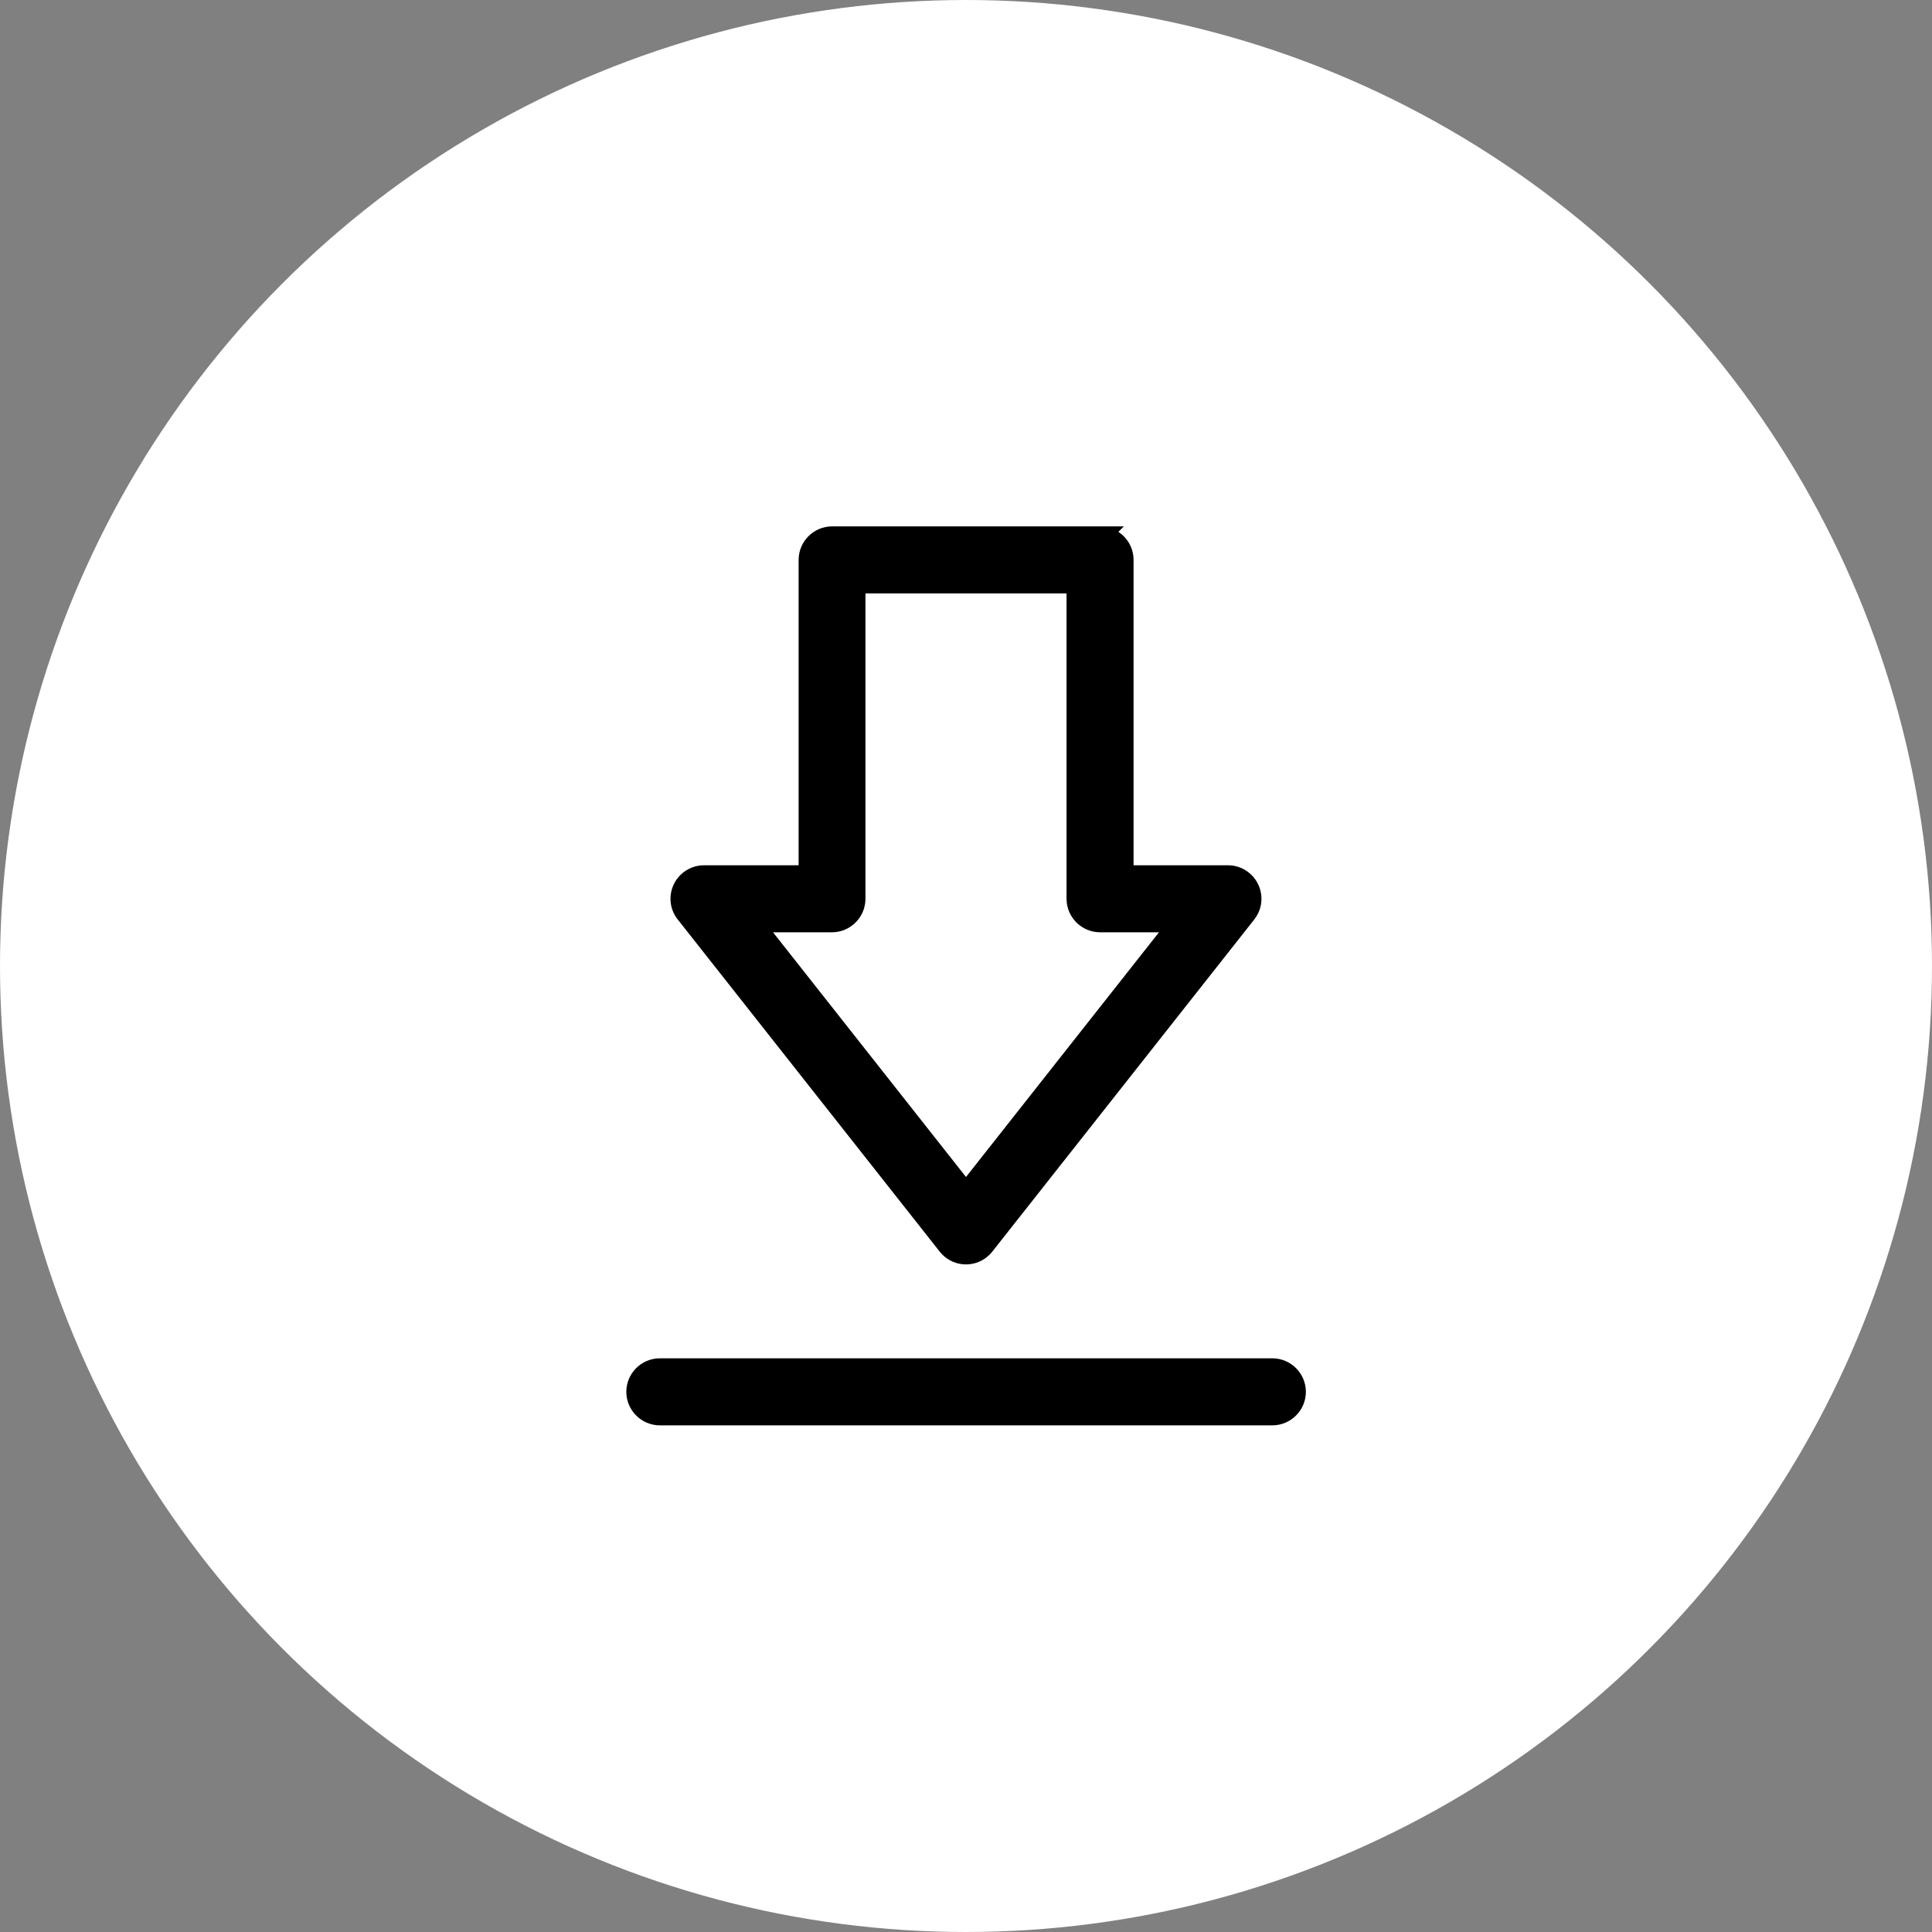
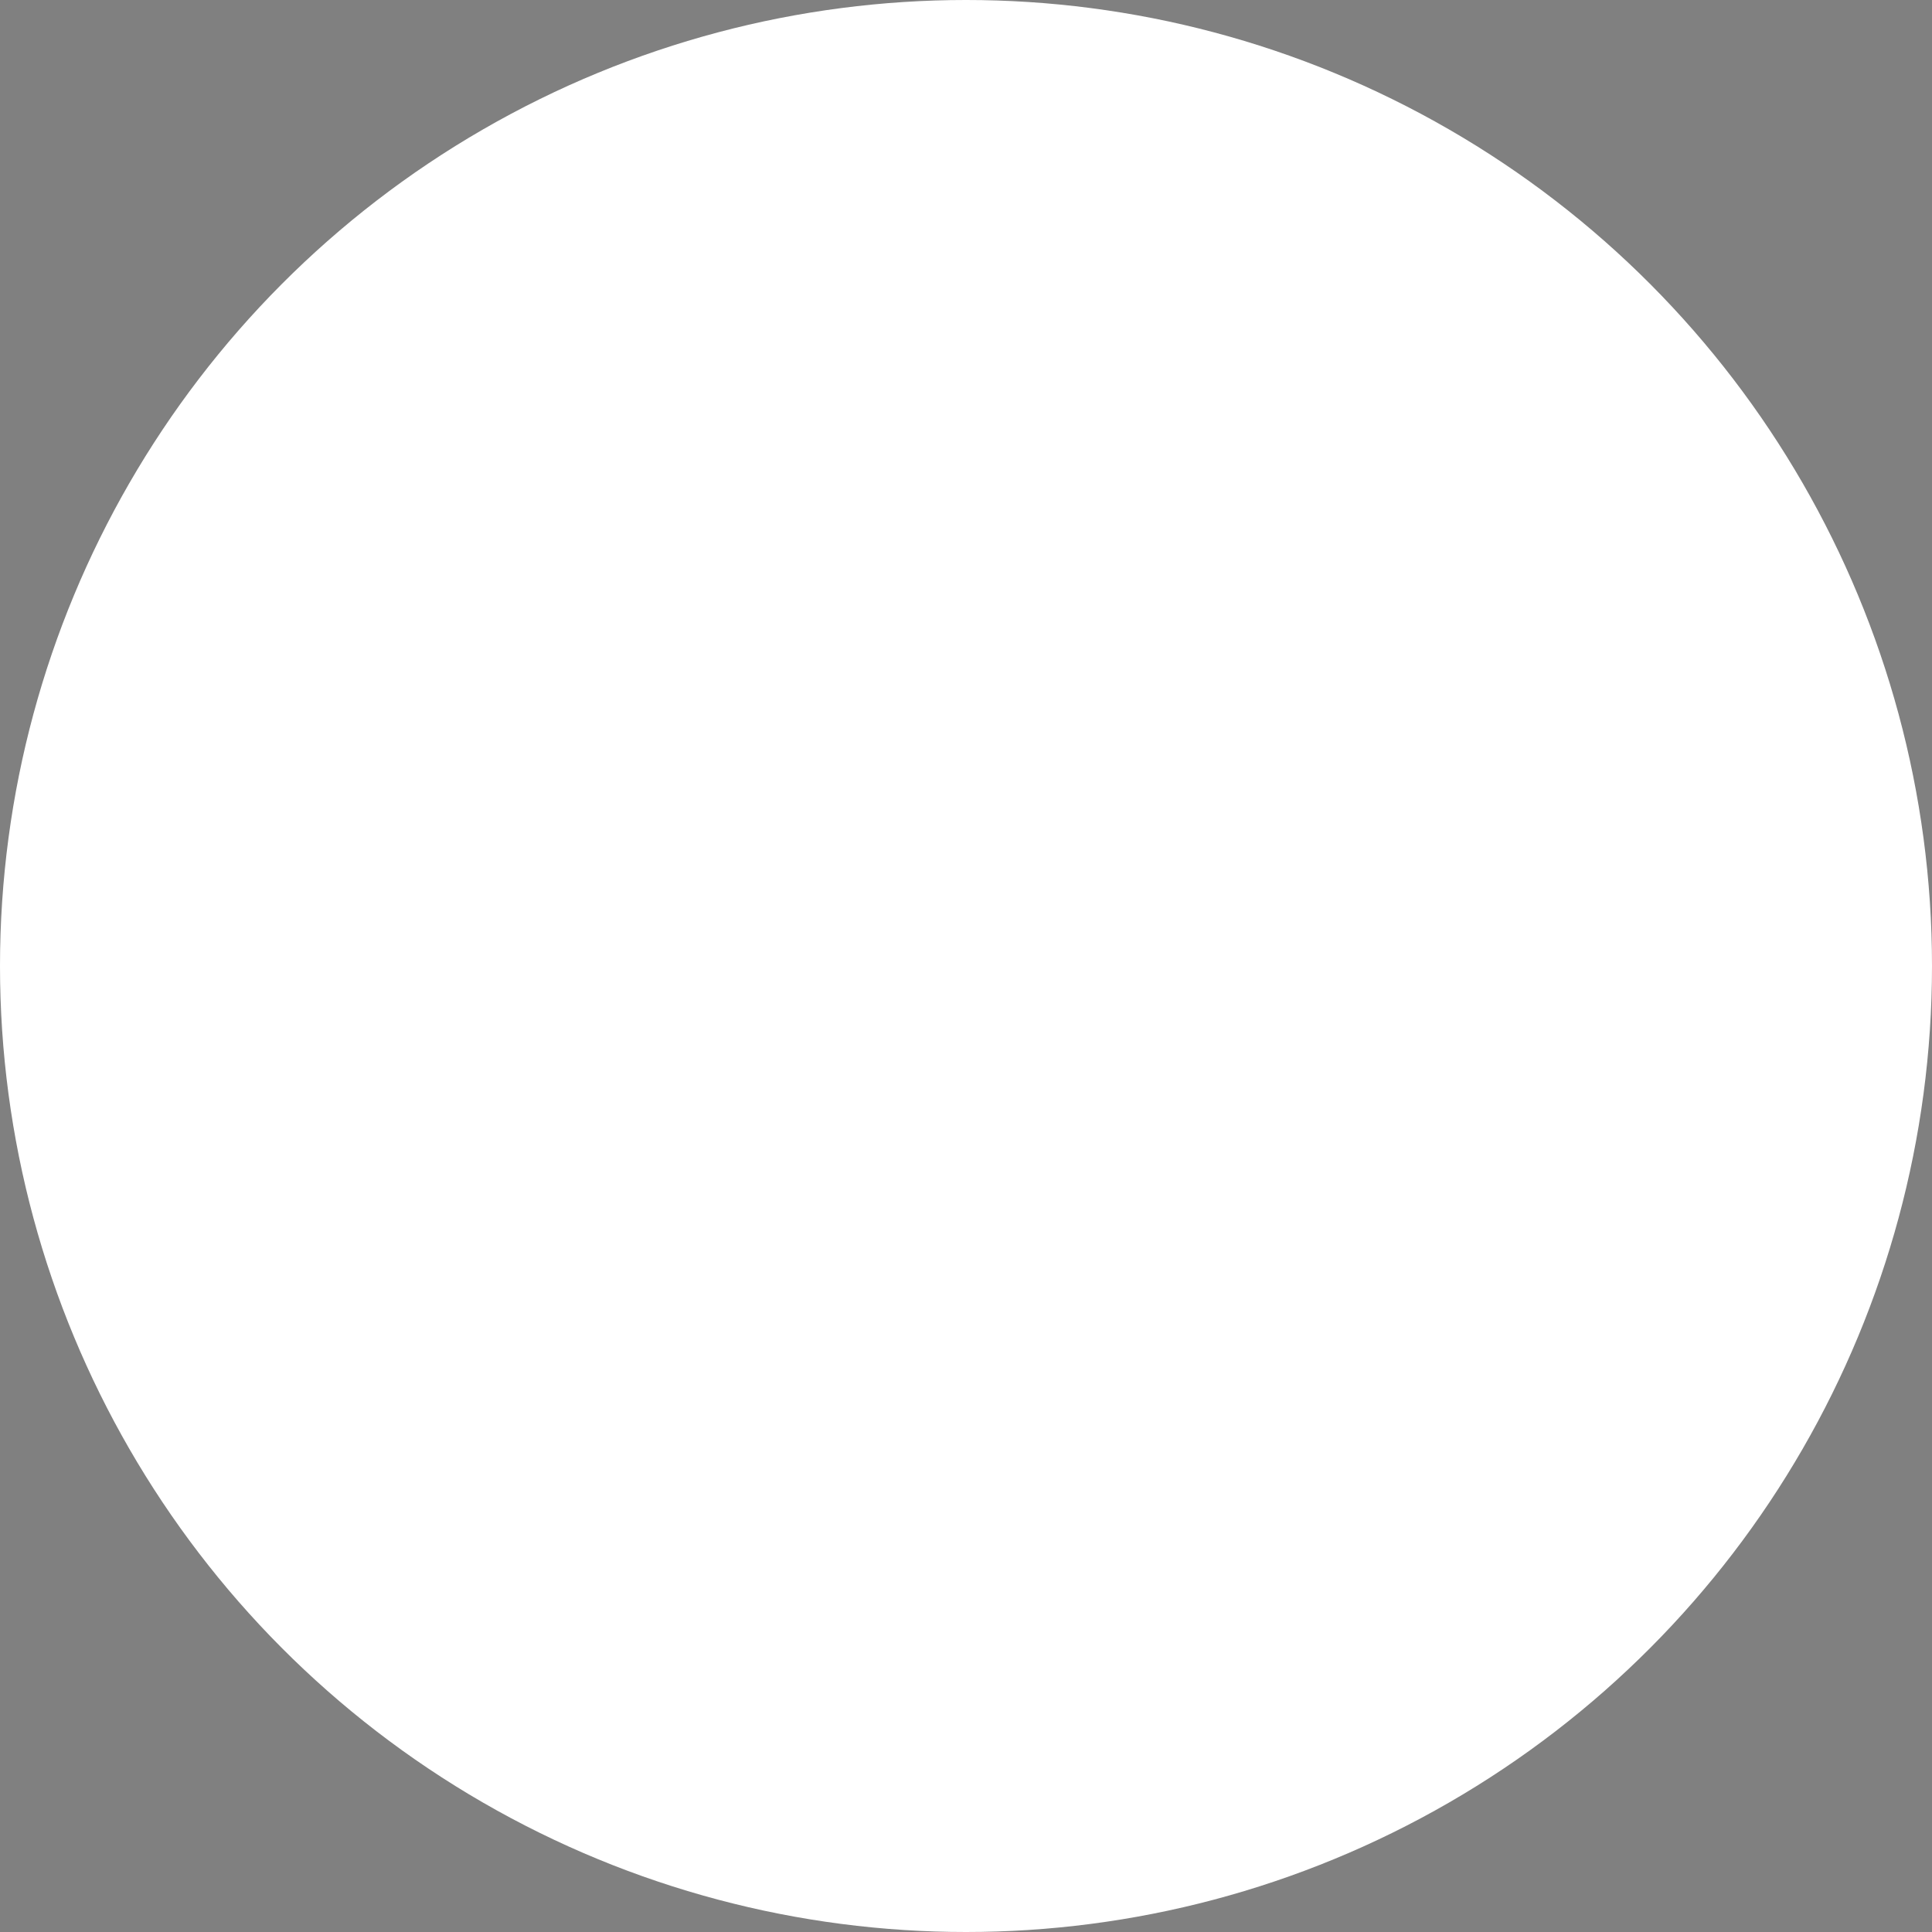
<svg xmlns="http://www.w3.org/2000/svg" id="Layer_1" data-name="Layer 1" viewBox="0 0 98 98">
  <rect x="0" y="0" width="98" height="98" fill="#808080" stroke="none" />
  <defs>
    <style> .cls-1 { stroke: #000; stroke-miterlimit: 10; } .cls-2 { fill: #fff; stroke-width: 0px; } </style>
  </defs>
  <circle class="cls-2" cx="49" cy="49" r="49" />
-   <path class="cls-1" d="m55.8,27.2h-13.59c-.66,0-1.2.54-1.2,1.2h0v15.99h-5.3c-.66,0-1.2.54-1.2,1.2,0,.27.09.53.26.74l13.29,16.85c.41.52,1.16.61,1.68.2.07-.06.14-.12.2-.2l13.29-16.85c.41-.52.32-1.27-.2-1.68-.21-.17-.47-.26-.74-.26h-5.29v-15.99c0-.66-.54-1.2-1.2-1.2h0Zm4.02,19.59l-10.82,13.72-10.82-13.72h4.02c.66,0,1.2-.54,1.2-1.2h0v-15.99h11.2v15.99c0,.66.54,1.2,1.2,1.2h4.02Z" />
-   <path class="cls-1" d="m32.27,70.6c0,.66.54,1.2,1.2,1.2h31.07c.66,0,1.2-.54,1.2-1.2s-.54-1.2-1.2-1.2h-31.07c-.66,0-1.2.54-1.2,1.2h0Z" />
</svg>